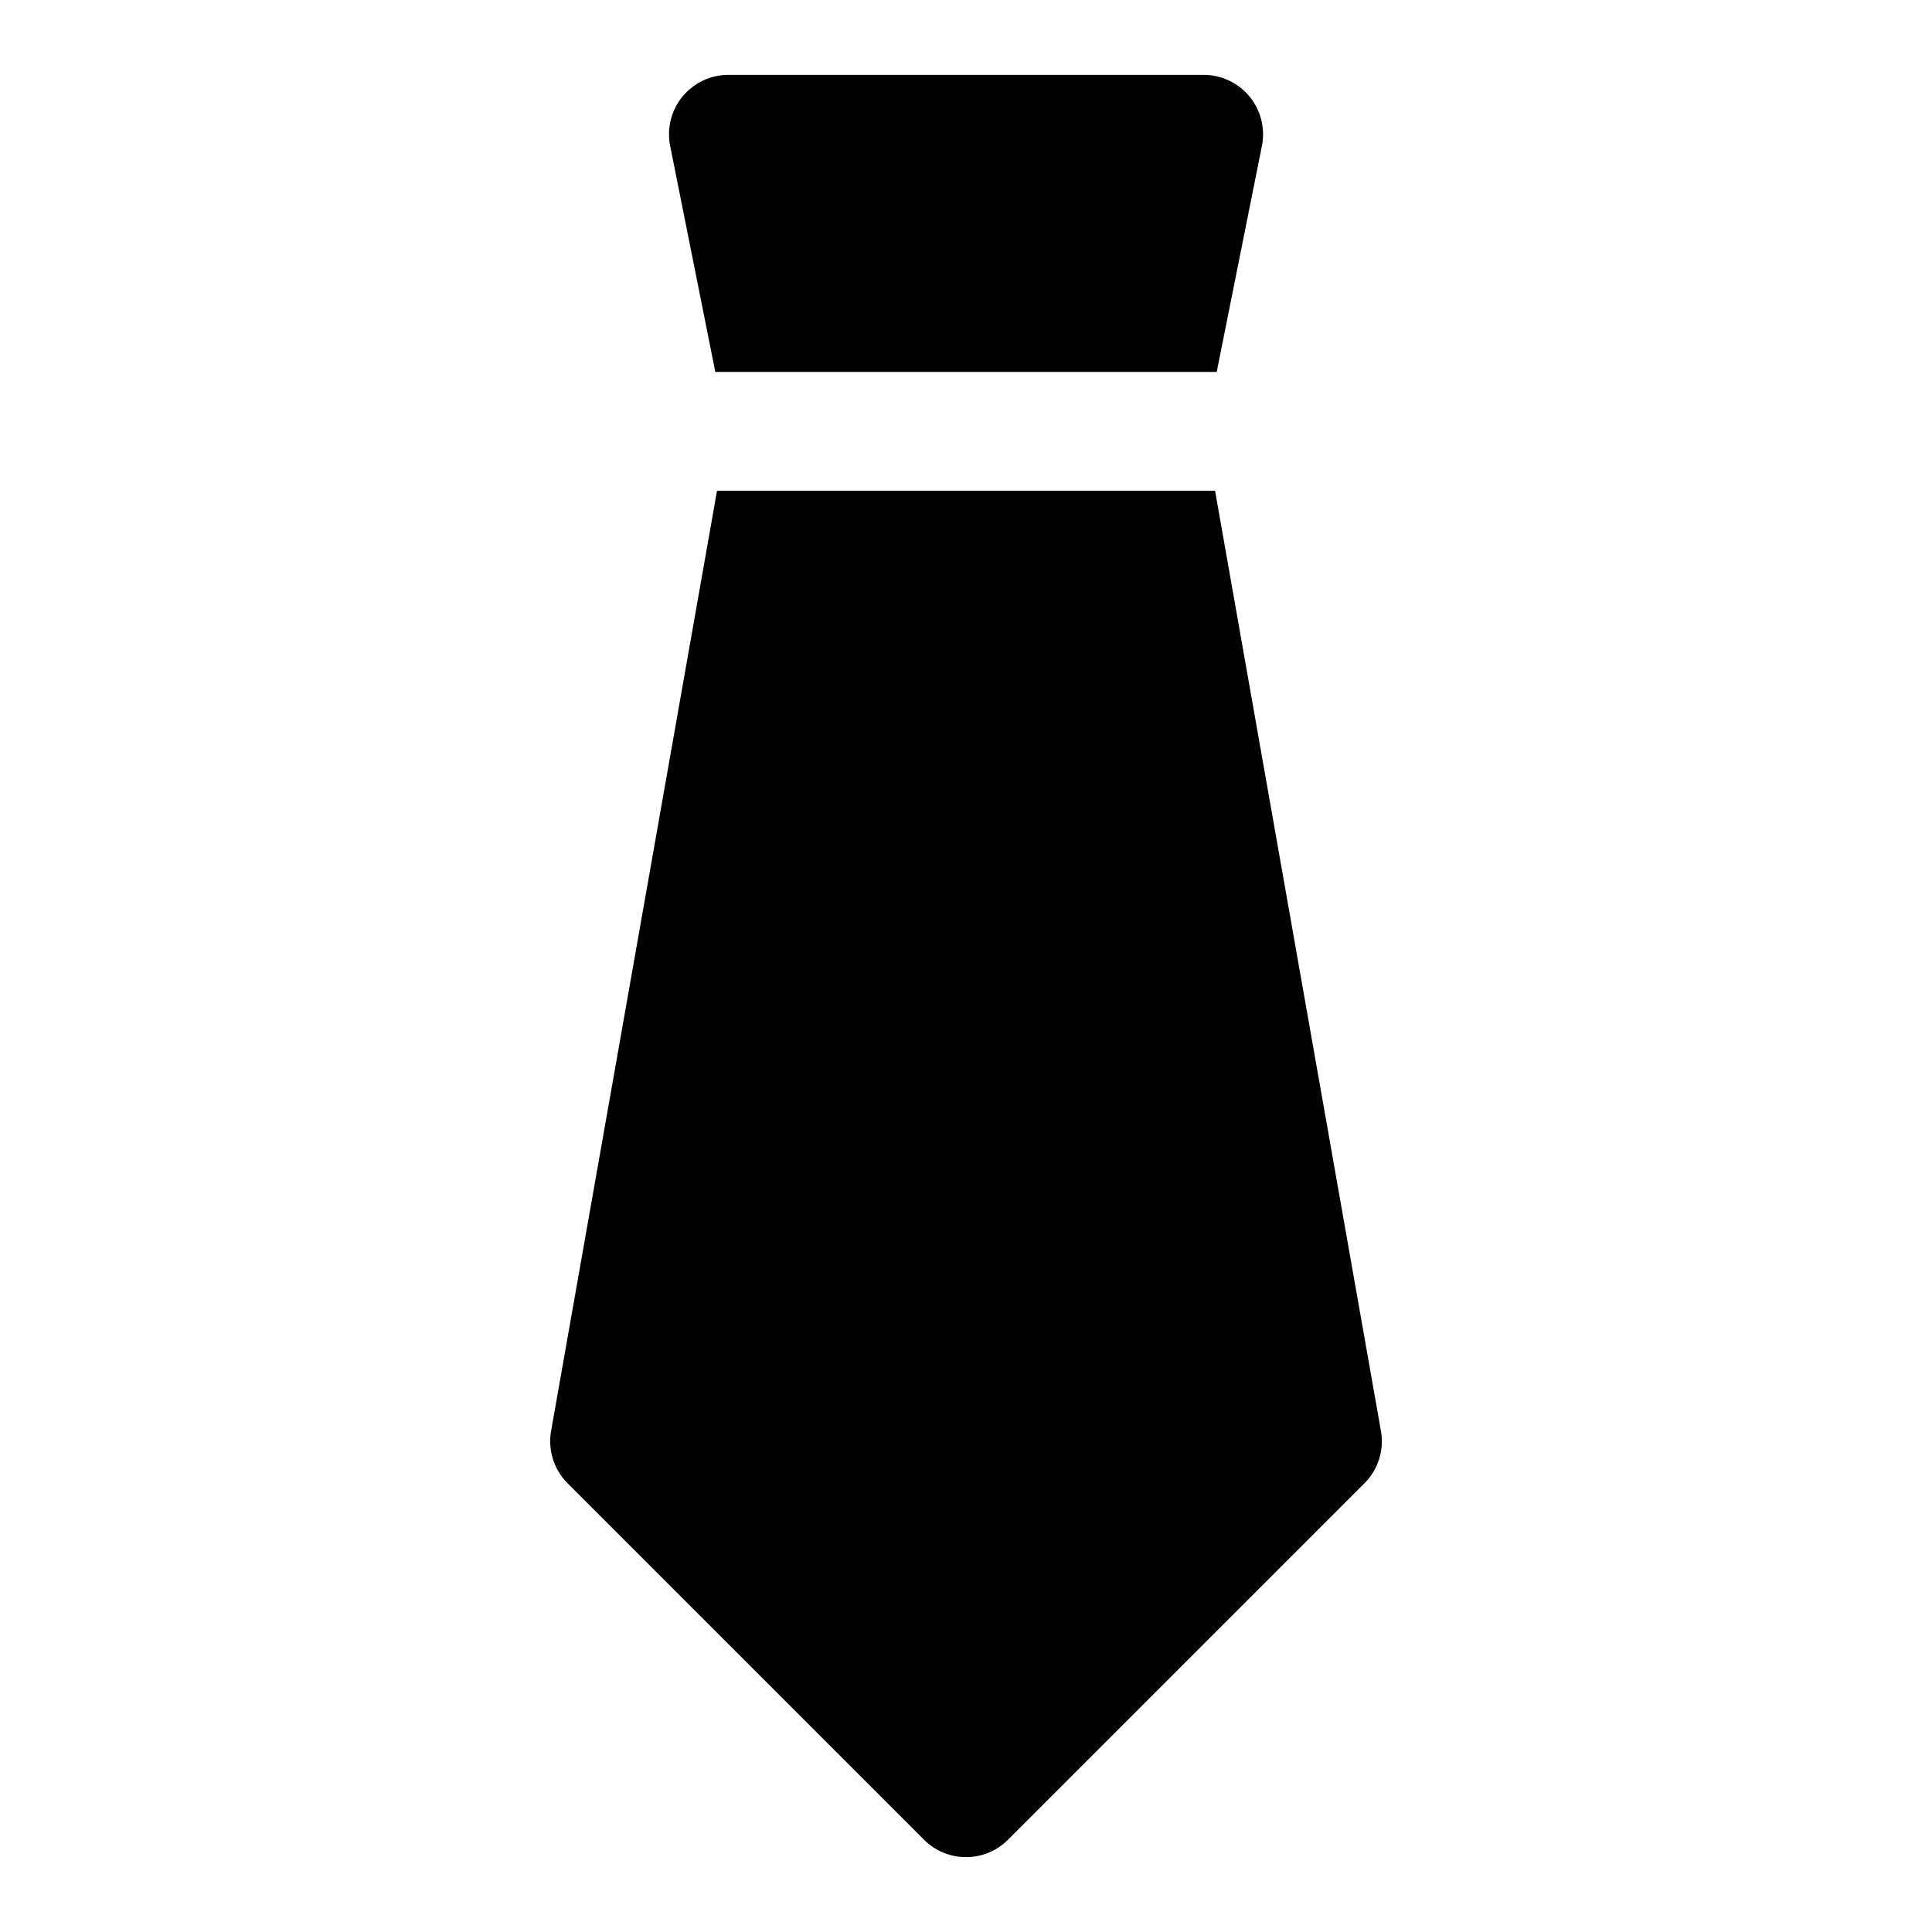
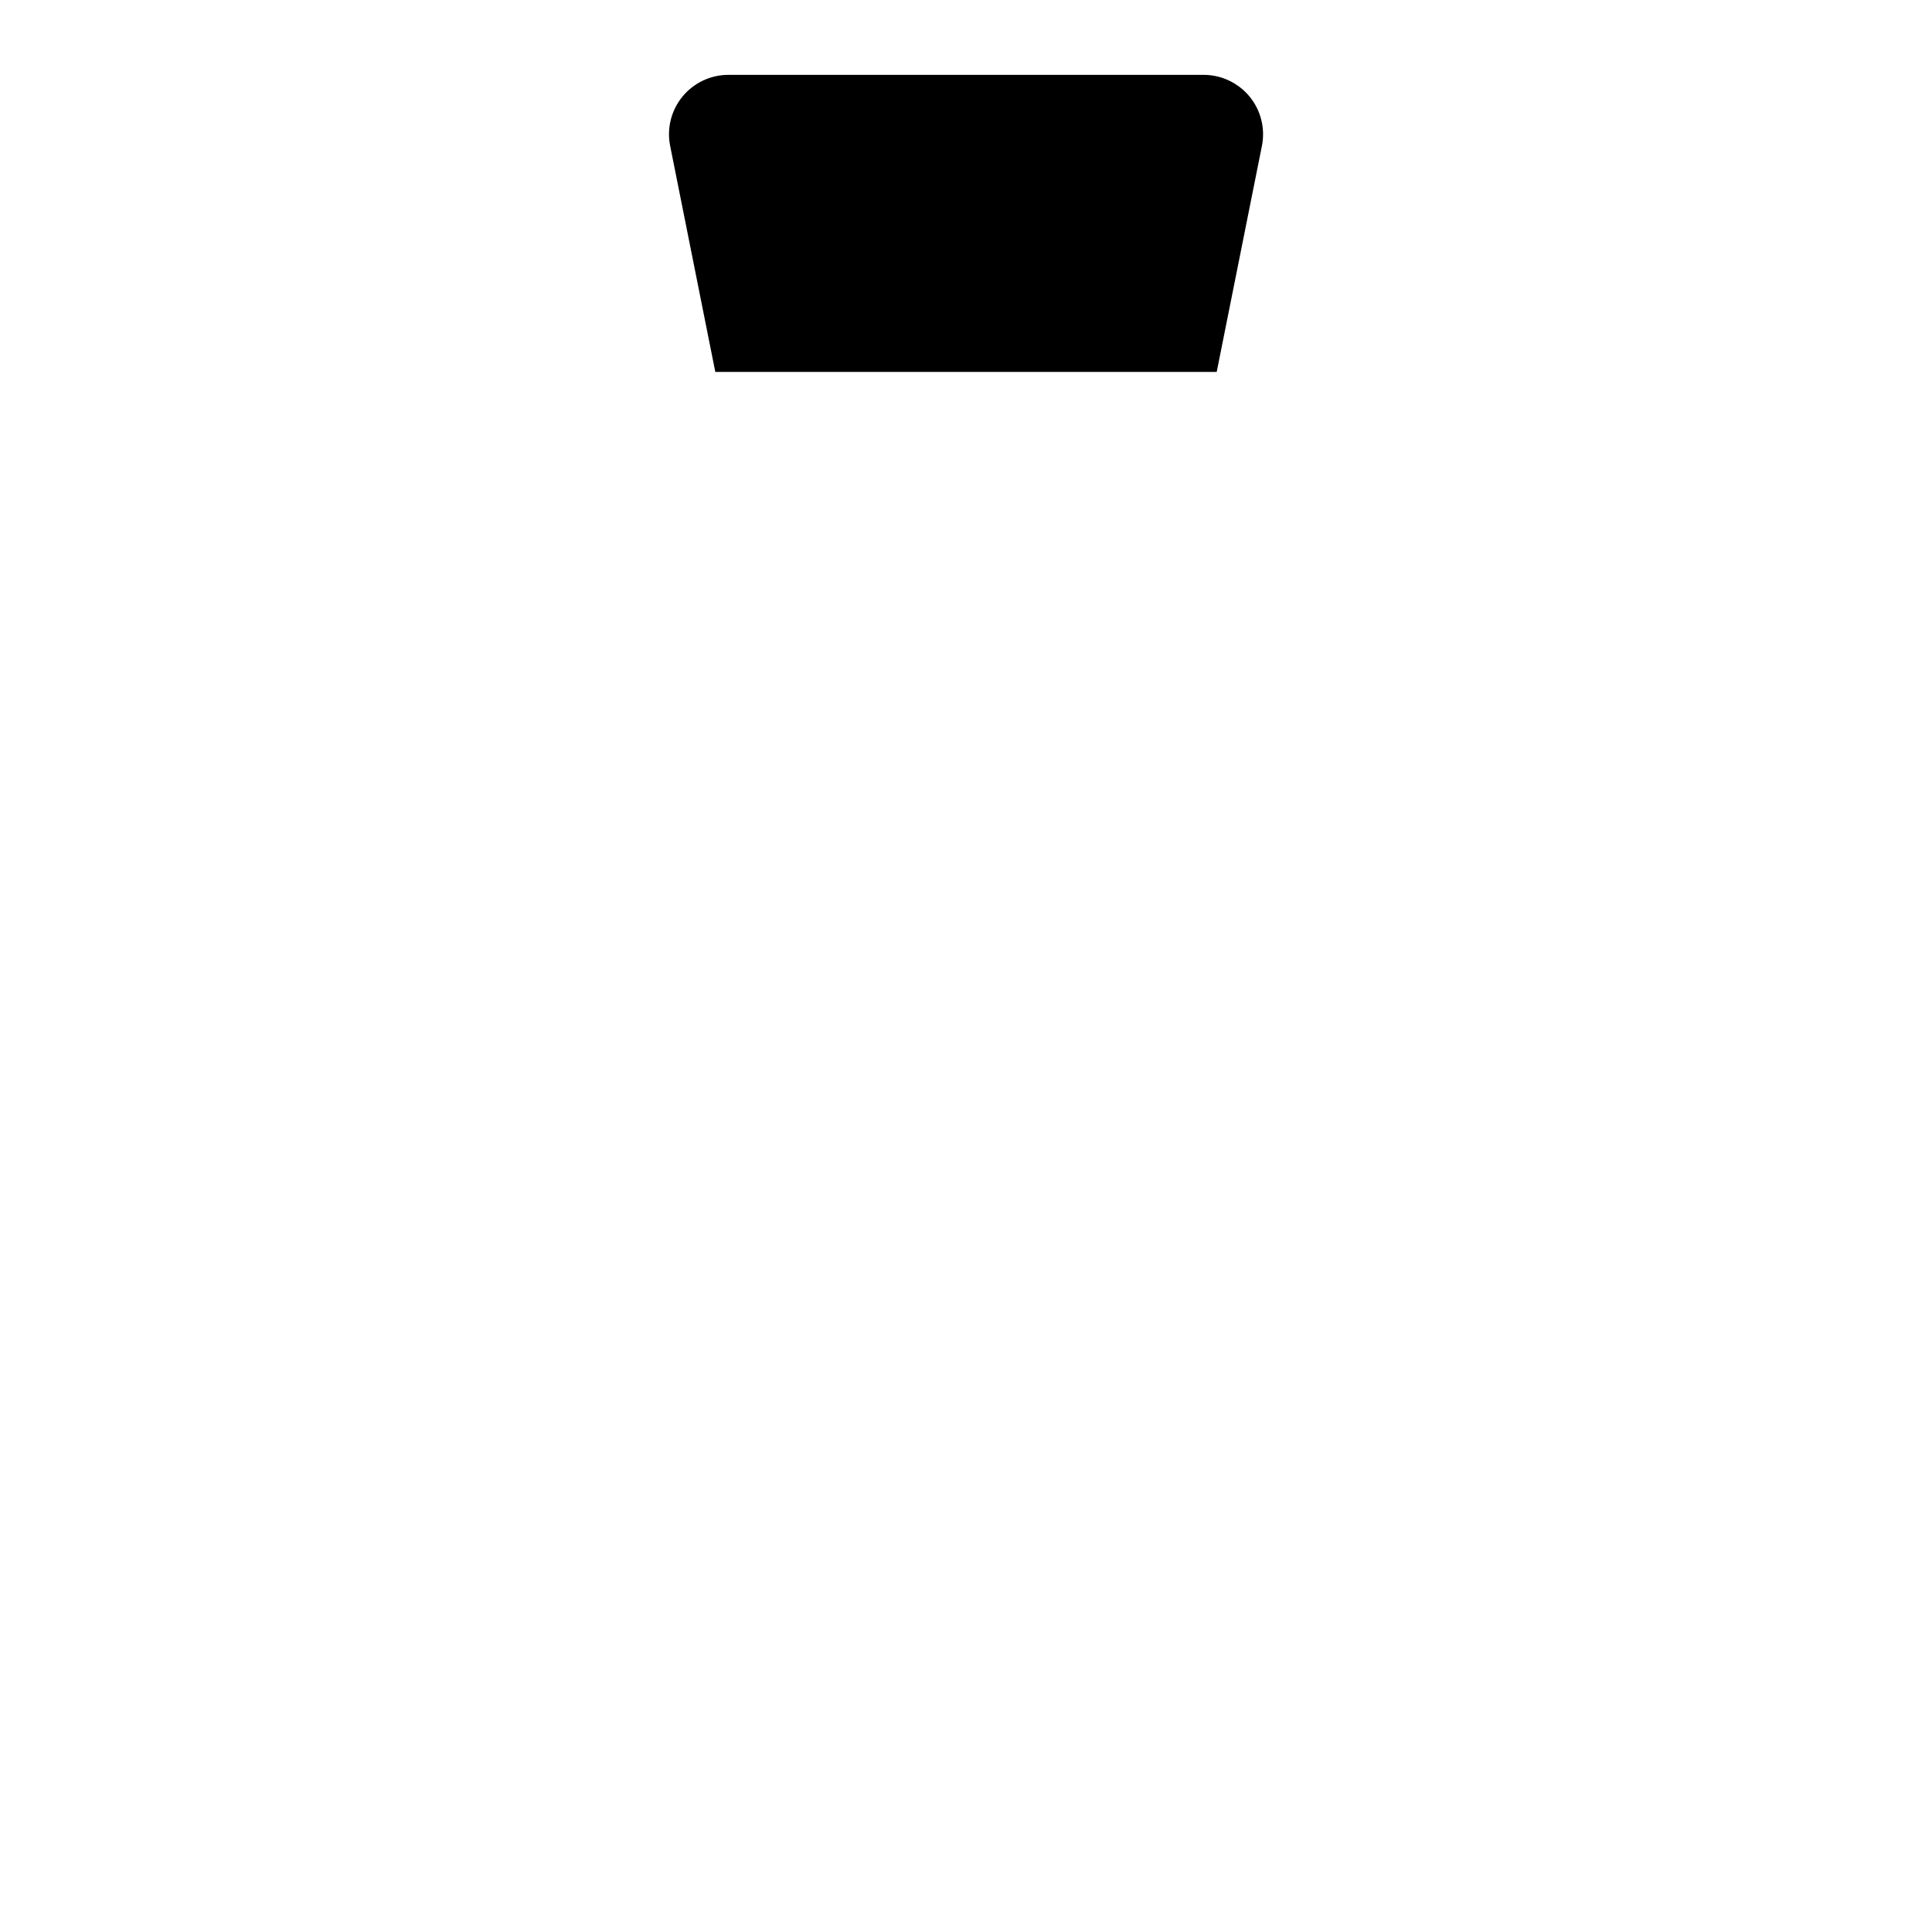
<svg xmlns="http://www.w3.org/2000/svg" fill="#000000" width="800px" height="800px" version="1.1" viewBox="144 144 512 512">
  <g>
    <path d="m466.44 242.56 11.98-59.891c0.93-4.629-0.285-9.43-3.258-13.066-3.008-3.637-7.461-5.766-12.184-5.766h-125.95c-4.723 0-9.18 2.125-12.172 5.762-2.977 3.637-4.188 8.438-3.258 13.066l11.965 59.895z" />
-     <path d="m466 274.05h-131.98l-43.973 249.16c-0.898 5.055 0.738 10.234 4.359 13.871l94.465 94.465c3.07 3.07 7.102 4.613 11.133 4.613s8.062-1.543 11.133-4.613l94.465-94.465c3.621-3.621 5.258-8.816 4.359-13.871z" />
  </g>
</svg>